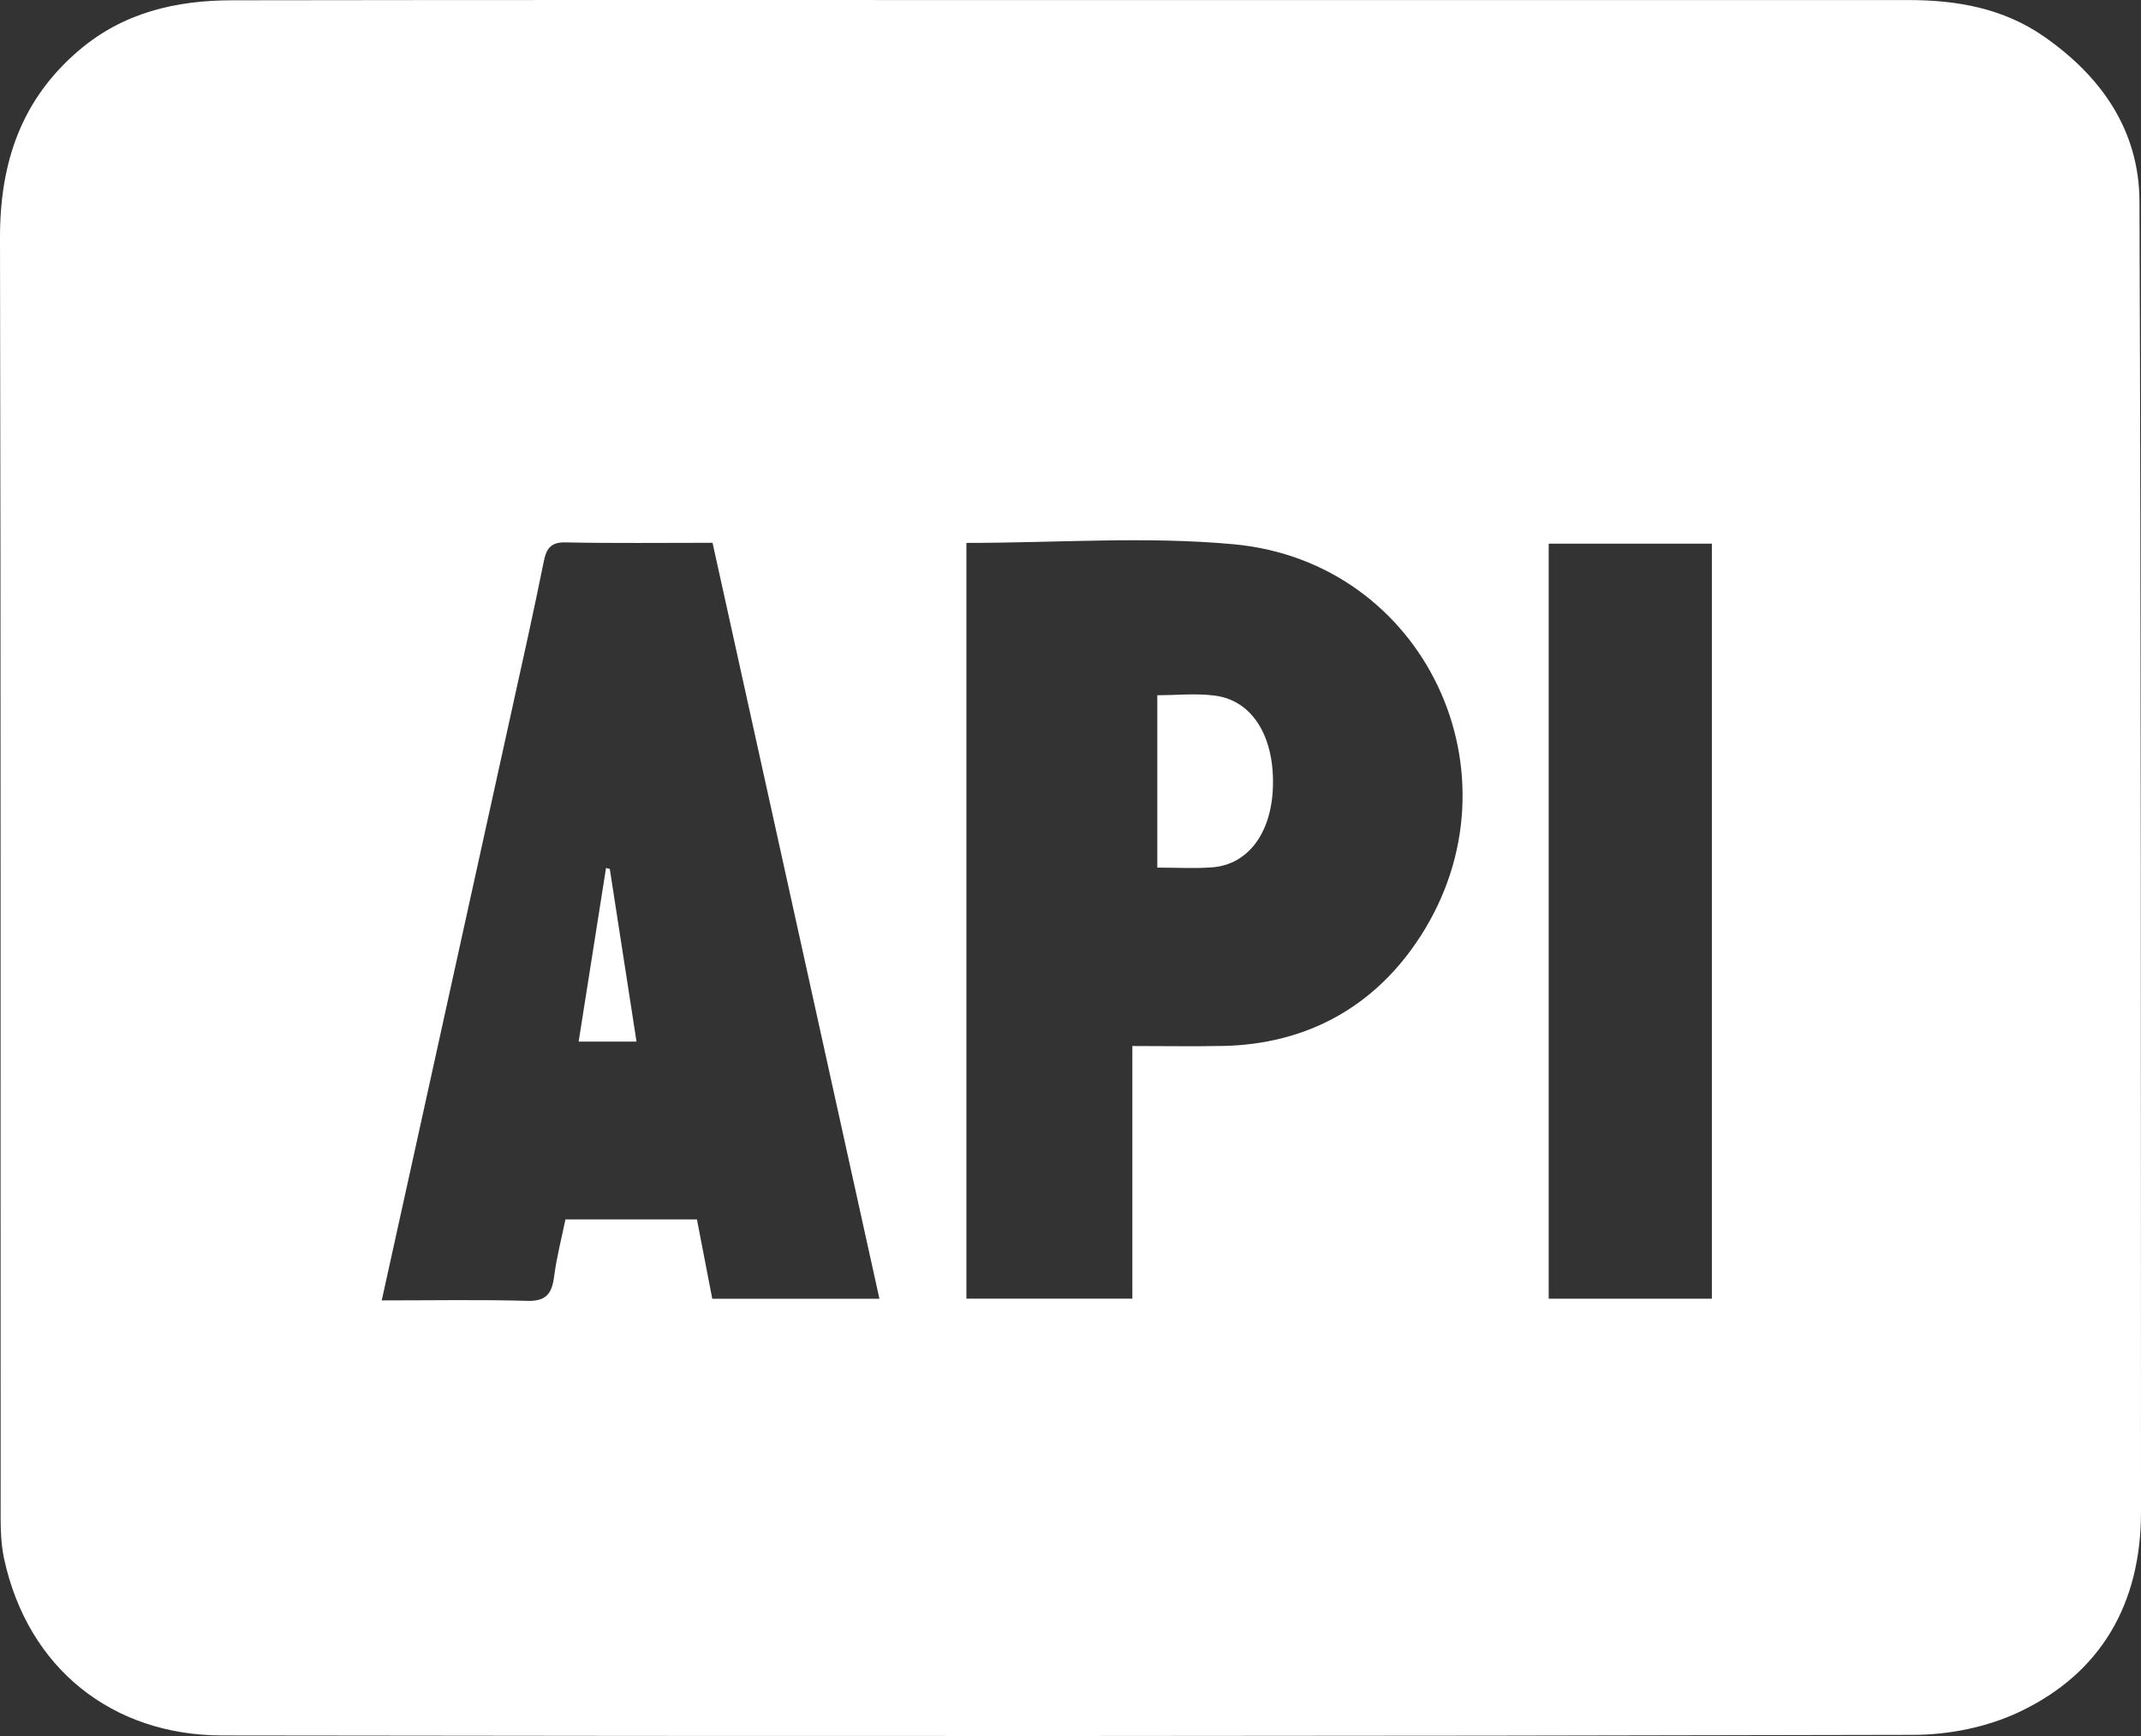
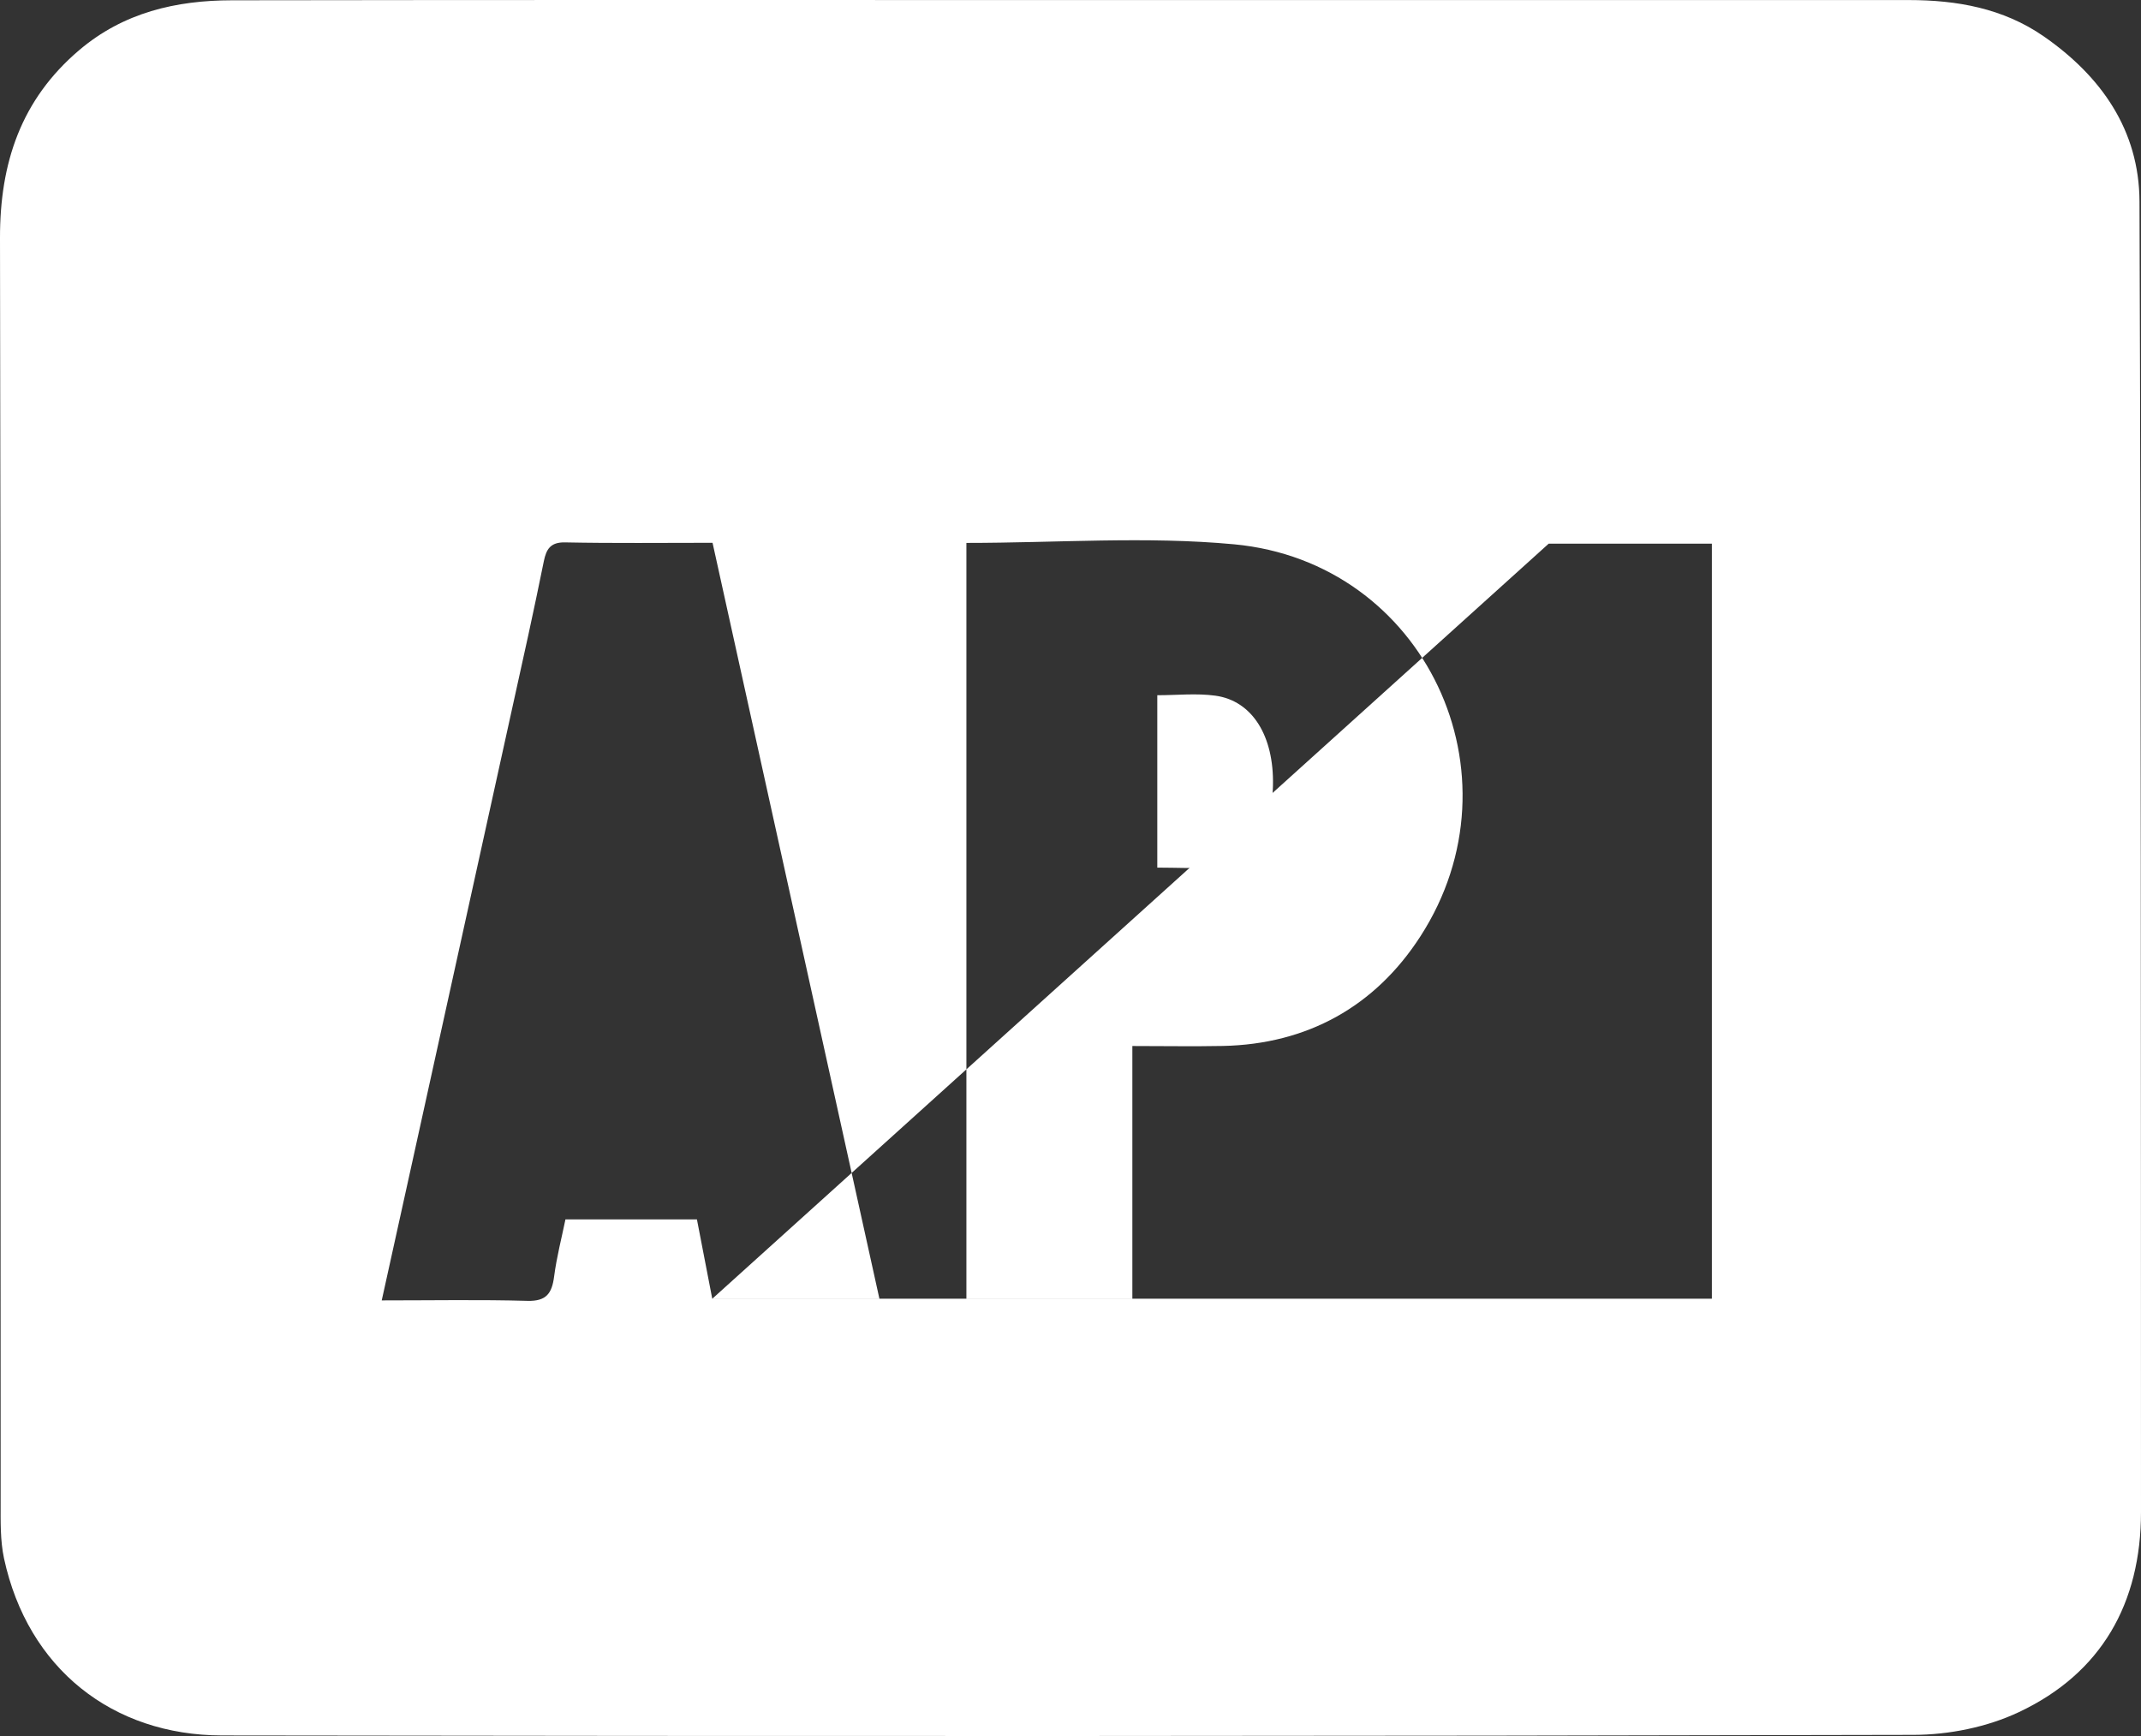
<svg xmlns="http://www.w3.org/2000/svg" width="37" height="30" viewBox="0 0 37 30" fill="none">
  <rect x="0" y="0" width="37" height="30" fill="#333333" stroke="none" />
-   <path d="M18.54 0.001C23.355 0.001 28.169 0.001 32.984 0.001C33.815 0.001 34.616 0.142 35.316 0.626C36.308 1.313 36.97 2.247 36.974 3.484C37.001 11.032 36.998 18.579 37 26.127C37 27.71 36.313 28.915 34.894 29.585C34.343 29.846 33.682 29.979 33.07 29.98C23.326 30.004 13.581 30.005 3.836 29.99C1.95 29.987 0.481 28.841 0.069 26.929C0.003 26.619 0.011 26.29 0.011 25.97C0.007 18.686 0.016 11.4 1.37044e-05 4.116C-0.003 2.814 0.365 1.72 1.367 0.868C2.134 0.215 3.045 0.006 4.009 0.005C8.853 -0.003 13.696 0.001 18.54 0.001ZM16.701 9.382V22.442H19.569V18.076C20.122 18.076 20.628 18.085 21.133 18.075C22.594 18.045 23.765 17.391 24.545 16.184C26.356 13.384 24.621 9.714 21.327 9.406C19.808 9.264 18.267 9.382 16.701 9.382ZM12.309 22.444H15.198C14.232 18.071 13.274 13.73 12.314 9.38C11.438 9.38 10.601 9.39 9.764 9.373C9.511 9.368 9.441 9.493 9.399 9.695C9.312 10.119 9.225 10.543 9.132 10.966C8.467 13.988 7.802 17.008 7.136 20.029C6.96 20.827 6.784 21.625 6.597 22.472C7.477 22.472 8.297 22.457 9.118 22.48C9.441 22.488 9.538 22.351 9.576 22.06C9.62 21.721 9.707 21.389 9.772 21.072H12.044C12.135 21.542 12.22 21.981 12.309 22.443V22.444ZM26.764 9.395V22.443H29.584V9.395H26.764Z" fill="white" />
+   <path d="M18.54 0.001C23.355 0.001 28.169 0.001 32.984 0.001C33.815 0.001 34.616 0.142 35.316 0.626C36.308 1.313 36.97 2.247 36.974 3.484C37.001 11.032 36.998 18.579 37 26.127C37 27.71 36.313 28.915 34.894 29.585C34.343 29.846 33.682 29.979 33.07 29.98C23.326 30.004 13.581 30.005 3.836 29.99C1.95 29.987 0.481 28.841 0.069 26.929C0.003 26.619 0.011 26.29 0.011 25.97C0.007 18.686 0.016 11.4 1.37044e-05 4.116C-0.003 2.814 0.365 1.72 1.367 0.868C2.134 0.215 3.045 0.006 4.009 0.005C8.853 -0.003 13.696 0.001 18.54 0.001ZM16.701 9.382V22.442H19.569V18.076C20.122 18.076 20.628 18.085 21.133 18.075C22.594 18.045 23.765 17.391 24.545 16.184C26.356 13.384 24.621 9.714 21.327 9.406C19.808 9.264 18.267 9.382 16.701 9.382ZM12.309 22.444H15.198C14.232 18.071 13.274 13.73 12.314 9.38C11.438 9.38 10.601 9.39 9.764 9.373C9.511 9.368 9.441 9.493 9.399 9.695C9.312 10.119 9.225 10.543 9.132 10.966C8.467 13.988 7.802 17.008 7.136 20.029C6.96 20.827 6.784 21.625 6.597 22.472C7.477 22.472 8.297 22.457 9.118 22.48C9.441 22.488 9.538 22.351 9.576 22.06C9.62 21.721 9.707 21.389 9.772 21.072H12.044C12.135 21.542 12.22 21.981 12.309 22.443V22.444ZV22.443H29.584V9.395H26.764Z" fill="white" />
  <path d="M20 14.994V12.014C20.343 12.014 20.676 11.977 21.004 12.022C21.642 12.11 22.017 12.719 21.999 13.571C21.982 14.386 21.574 14.944 20.942 14.989C20.64 15.011 20.336 14.993 20.001 14.993L20 14.994Z" fill="white" />
-   <path d="M10.538 15.015C10.691 16 10.843 16.985 11 18H10C10.159 16.992 10.316 15.996 10.473 15C10.494 15.005 10.516 15.01 10.538 15.015Z" fill="white" />
</svg>